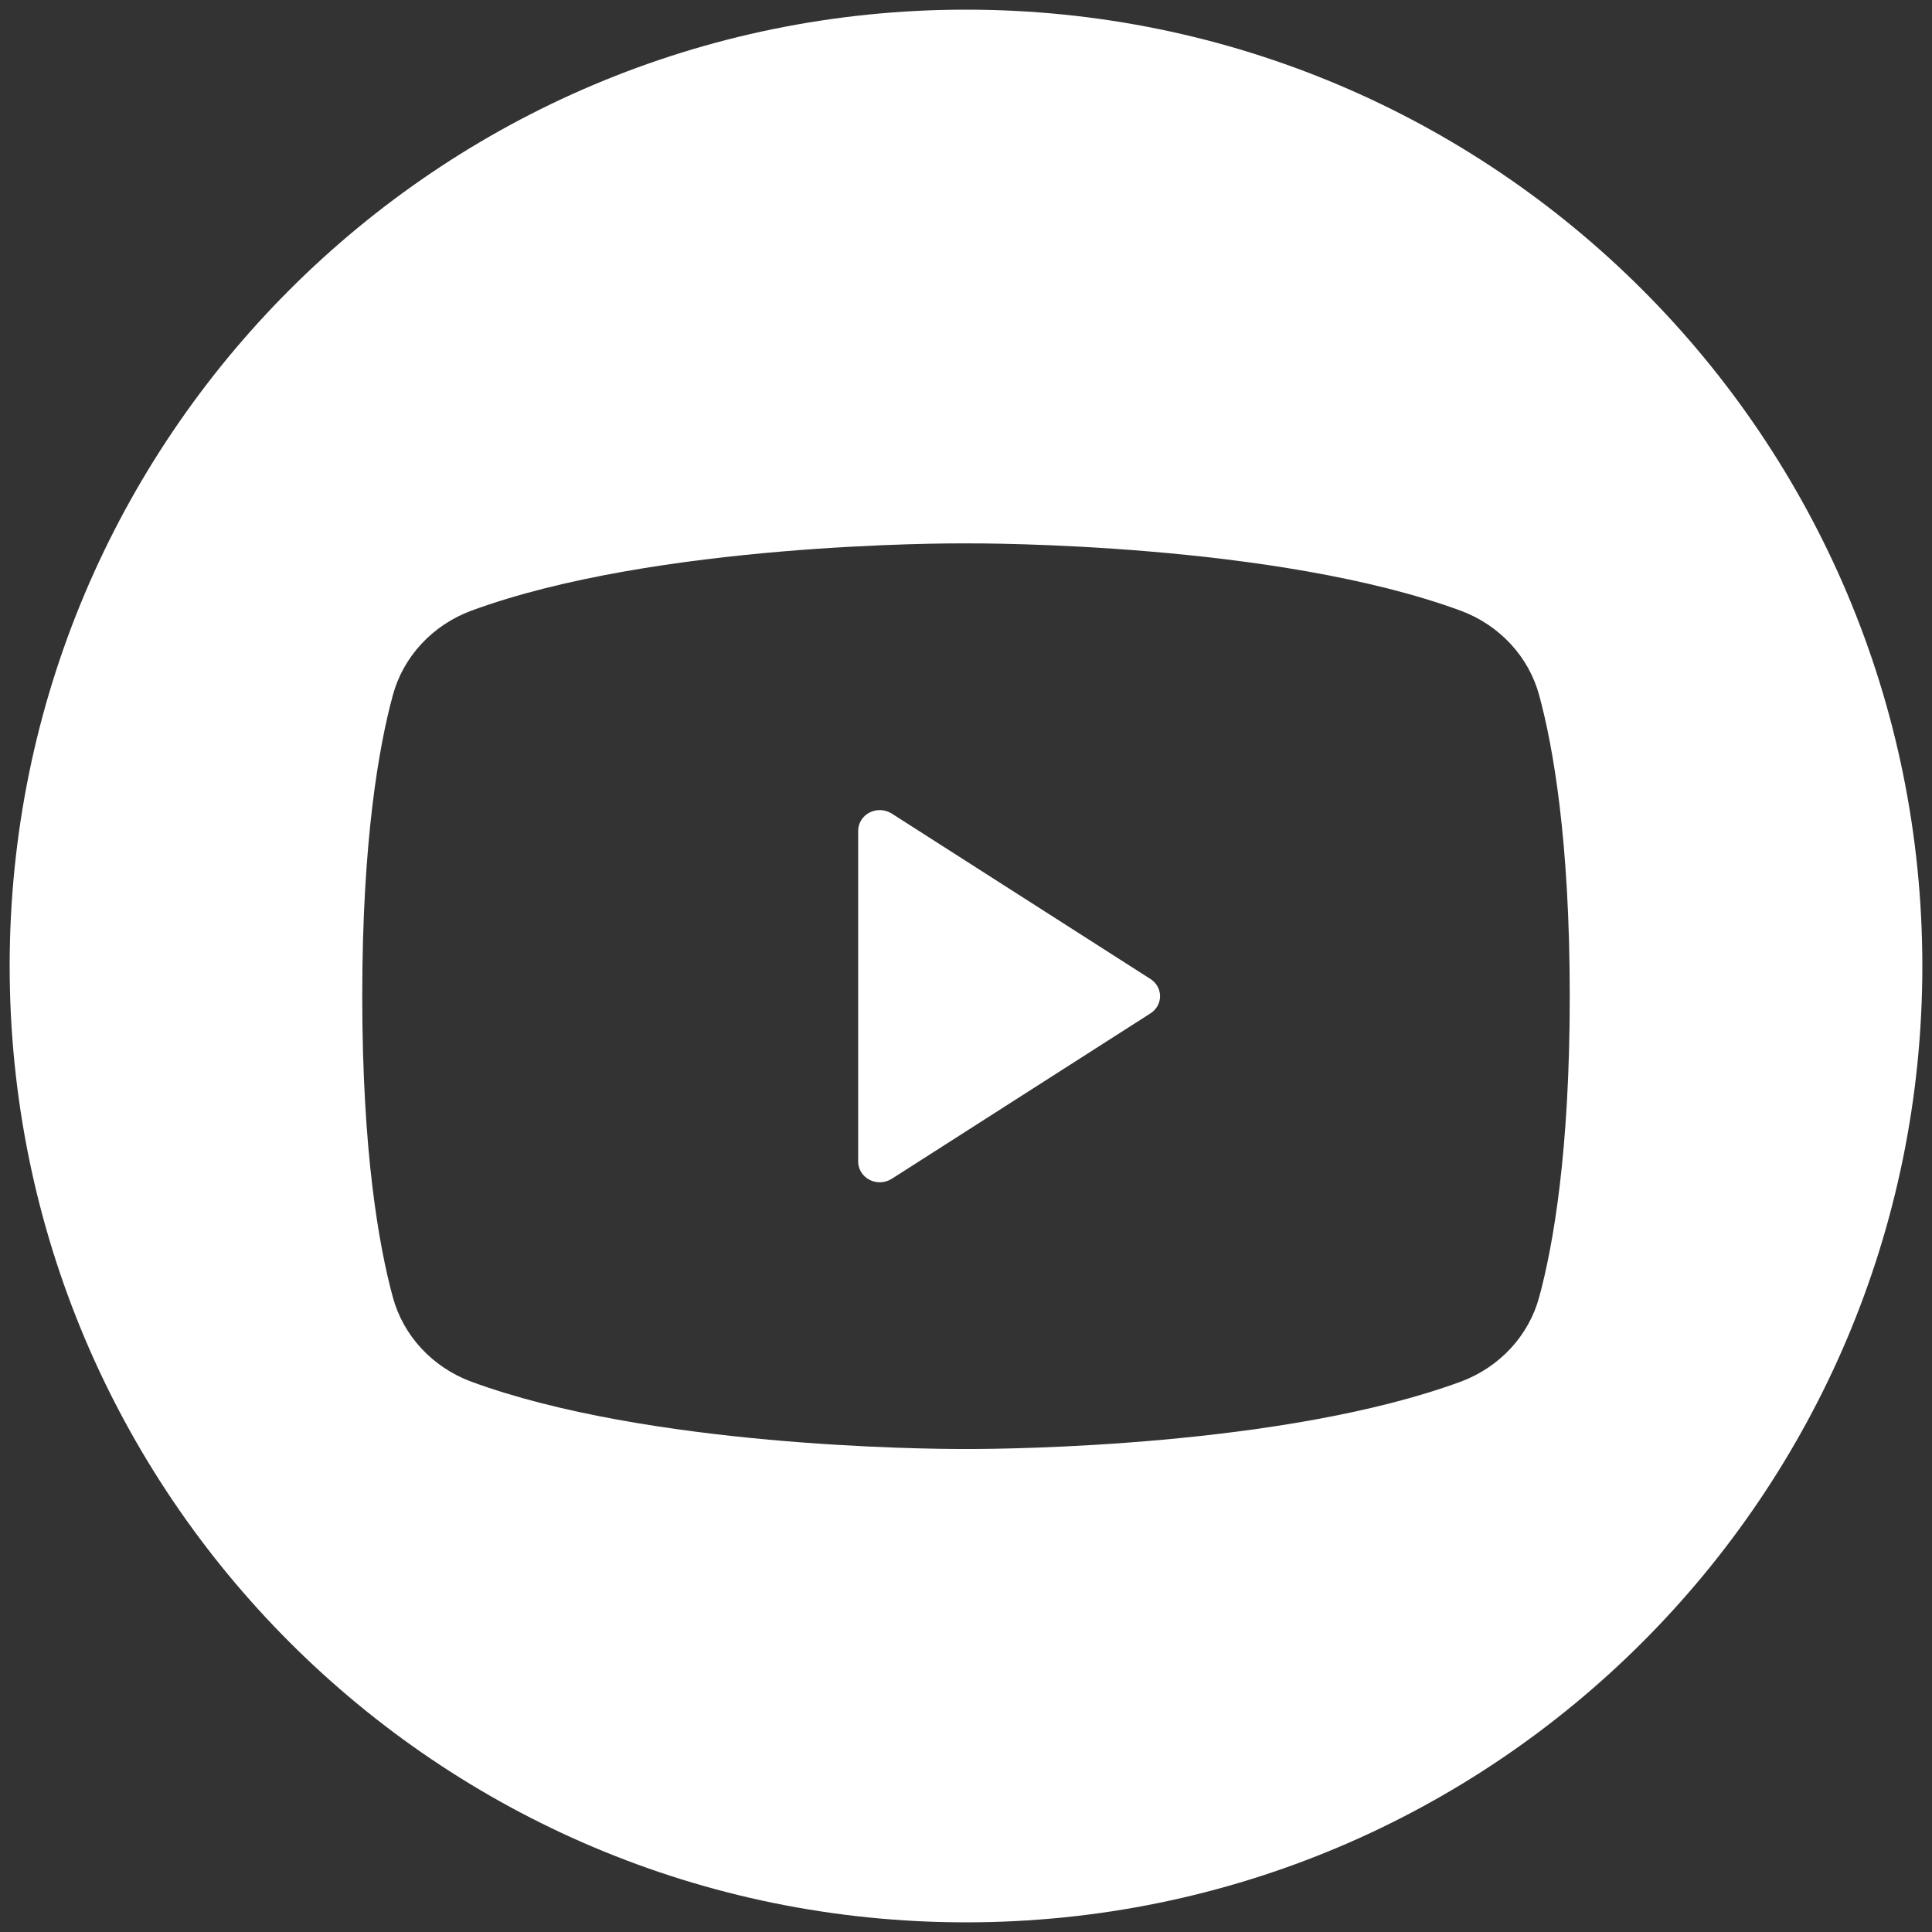
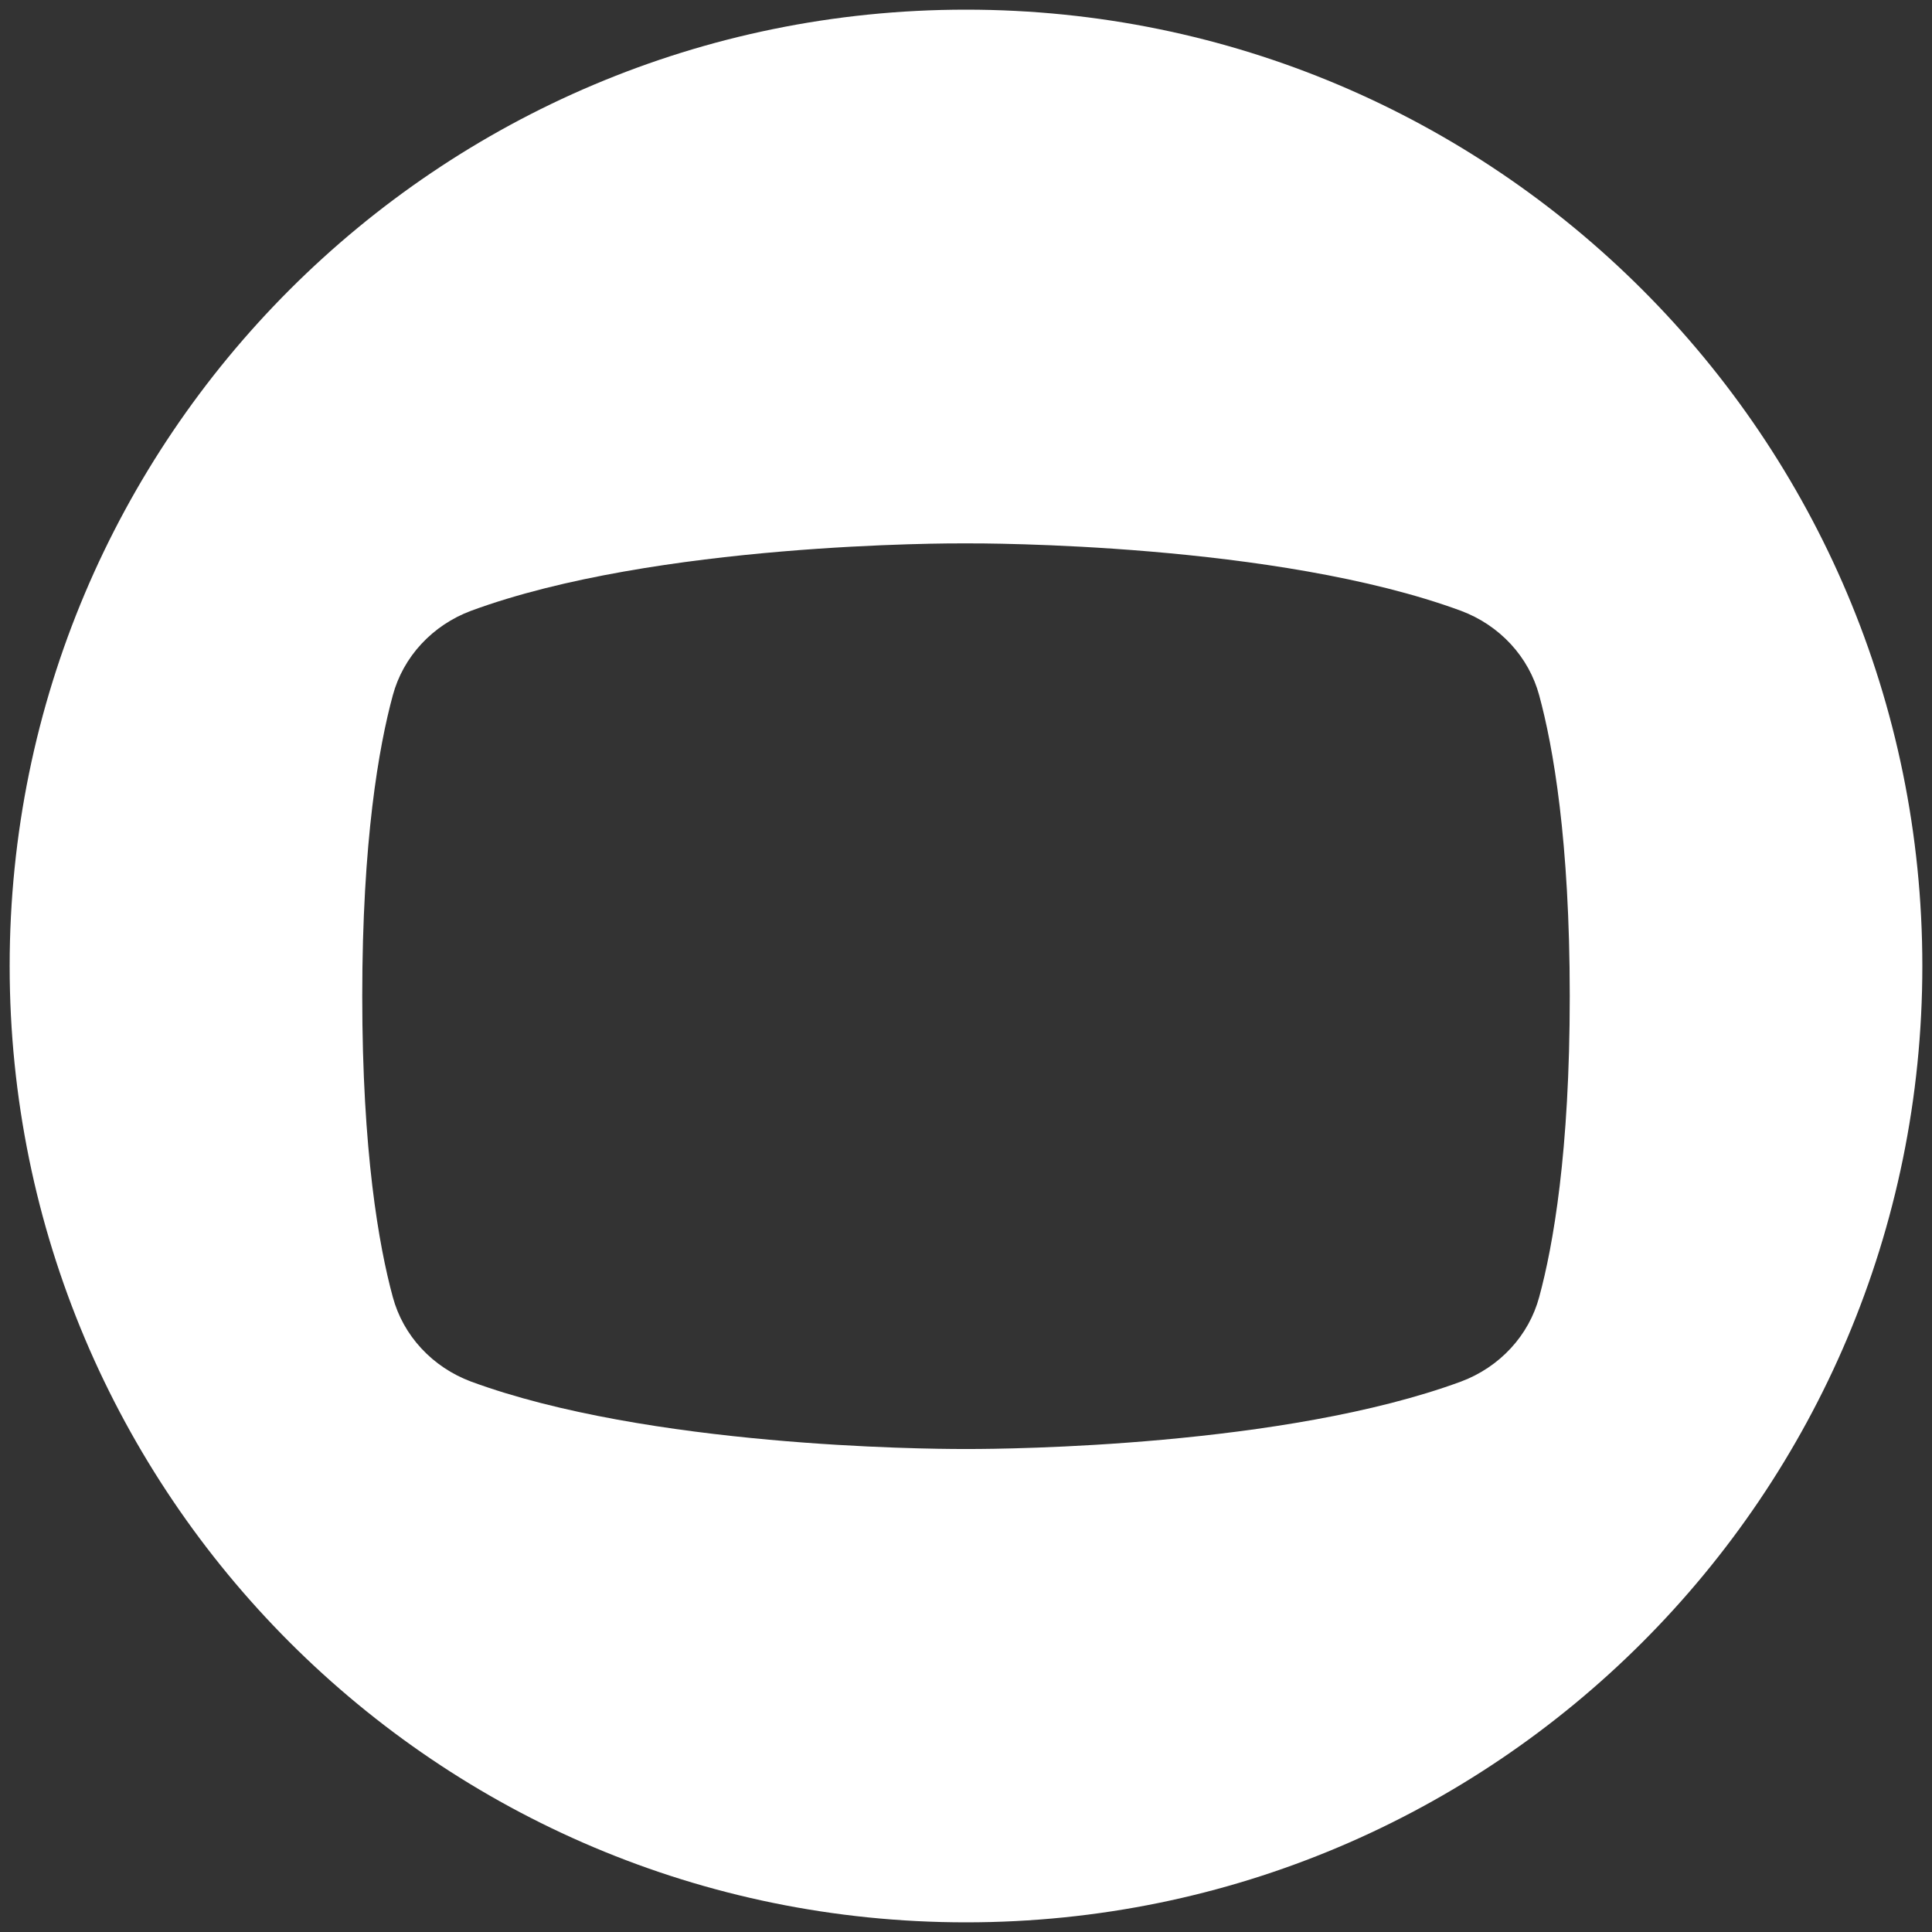
<svg xmlns="http://www.w3.org/2000/svg" width="32" height="32" viewBox="0 0 32 32" fill="none">
  <rect x="0" y="0" width="32" height="32" fill="#333333" stroke="none" />
-   <path d="M14.77 19.525L19.055 16.785C19.104 16.754 19.144 16.711 19.172 16.662C19.2 16.612 19.214 16.556 19.214 16.5C19.214 16.444 19.2 16.388 19.172 16.338C19.144 16.289 19.104 16.246 19.055 16.215L14.77 13.475C14.716 13.441 14.653 13.421 14.589 13.418C14.524 13.415 14.46 13.429 14.403 13.458C14.346 13.487 14.298 13.531 14.265 13.584C14.232 13.637 14.214 13.698 14.214 13.76V19.24C14.214 19.302 14.232 19.363 14.265 19.416C14.298 19.469 14.346 19.513 14.403 19.542C14.46 19.571 14.524 19.585 14.589 19.582C14.653 19.579 14.716 19.559 14.77 19.525Z" fill="white" />
  <path fill-rule="evenodd" clip-rule="evenodd" d="M16 31.84C7.248 31.84 0.16 24.752 0.16 16C0.16 7.248 7.248 0.16 16 0.16C24.752 0.16 31.84 7.248 31.84 16C31.84 24.752 24.752 31.84 16 31.84ZM25.022 10.667C25.247 10.91 25.409 11.202 25.494 11.517C25.725 12.367 26 13.922 26 16.5C26 19.078 25.725 20.633 25.494 21.483C25.409 21.799 25.247 22.09 25.022 22.333C24.797 22.576 24.515 22.765 24.199 22.883C21.27 23.962 16.679 24 16.059 24H15.941C15.321 24 10.73 23.962 7.801 22.883C7.485 22.765 7.203 22.576 6.978 22.333C6.753 22.09 6.591 21.799 6.506 21.483C6.275 20.633 6 19.078 6 16.5C6 13.922 6.275 12.367 6.506 11.517C6.591 11.201 6.753 10.91 6.978 10.667C7.203 10.424 7.485 10.235 7.801 10.117C10.861 8.989 15.734 8.998 16 9C16.266 8.999 21.139 8.989 24.199 10.117C24.515 10.235 24.797 10.424 25.022 10.667Z" fill="white" />
</svg>